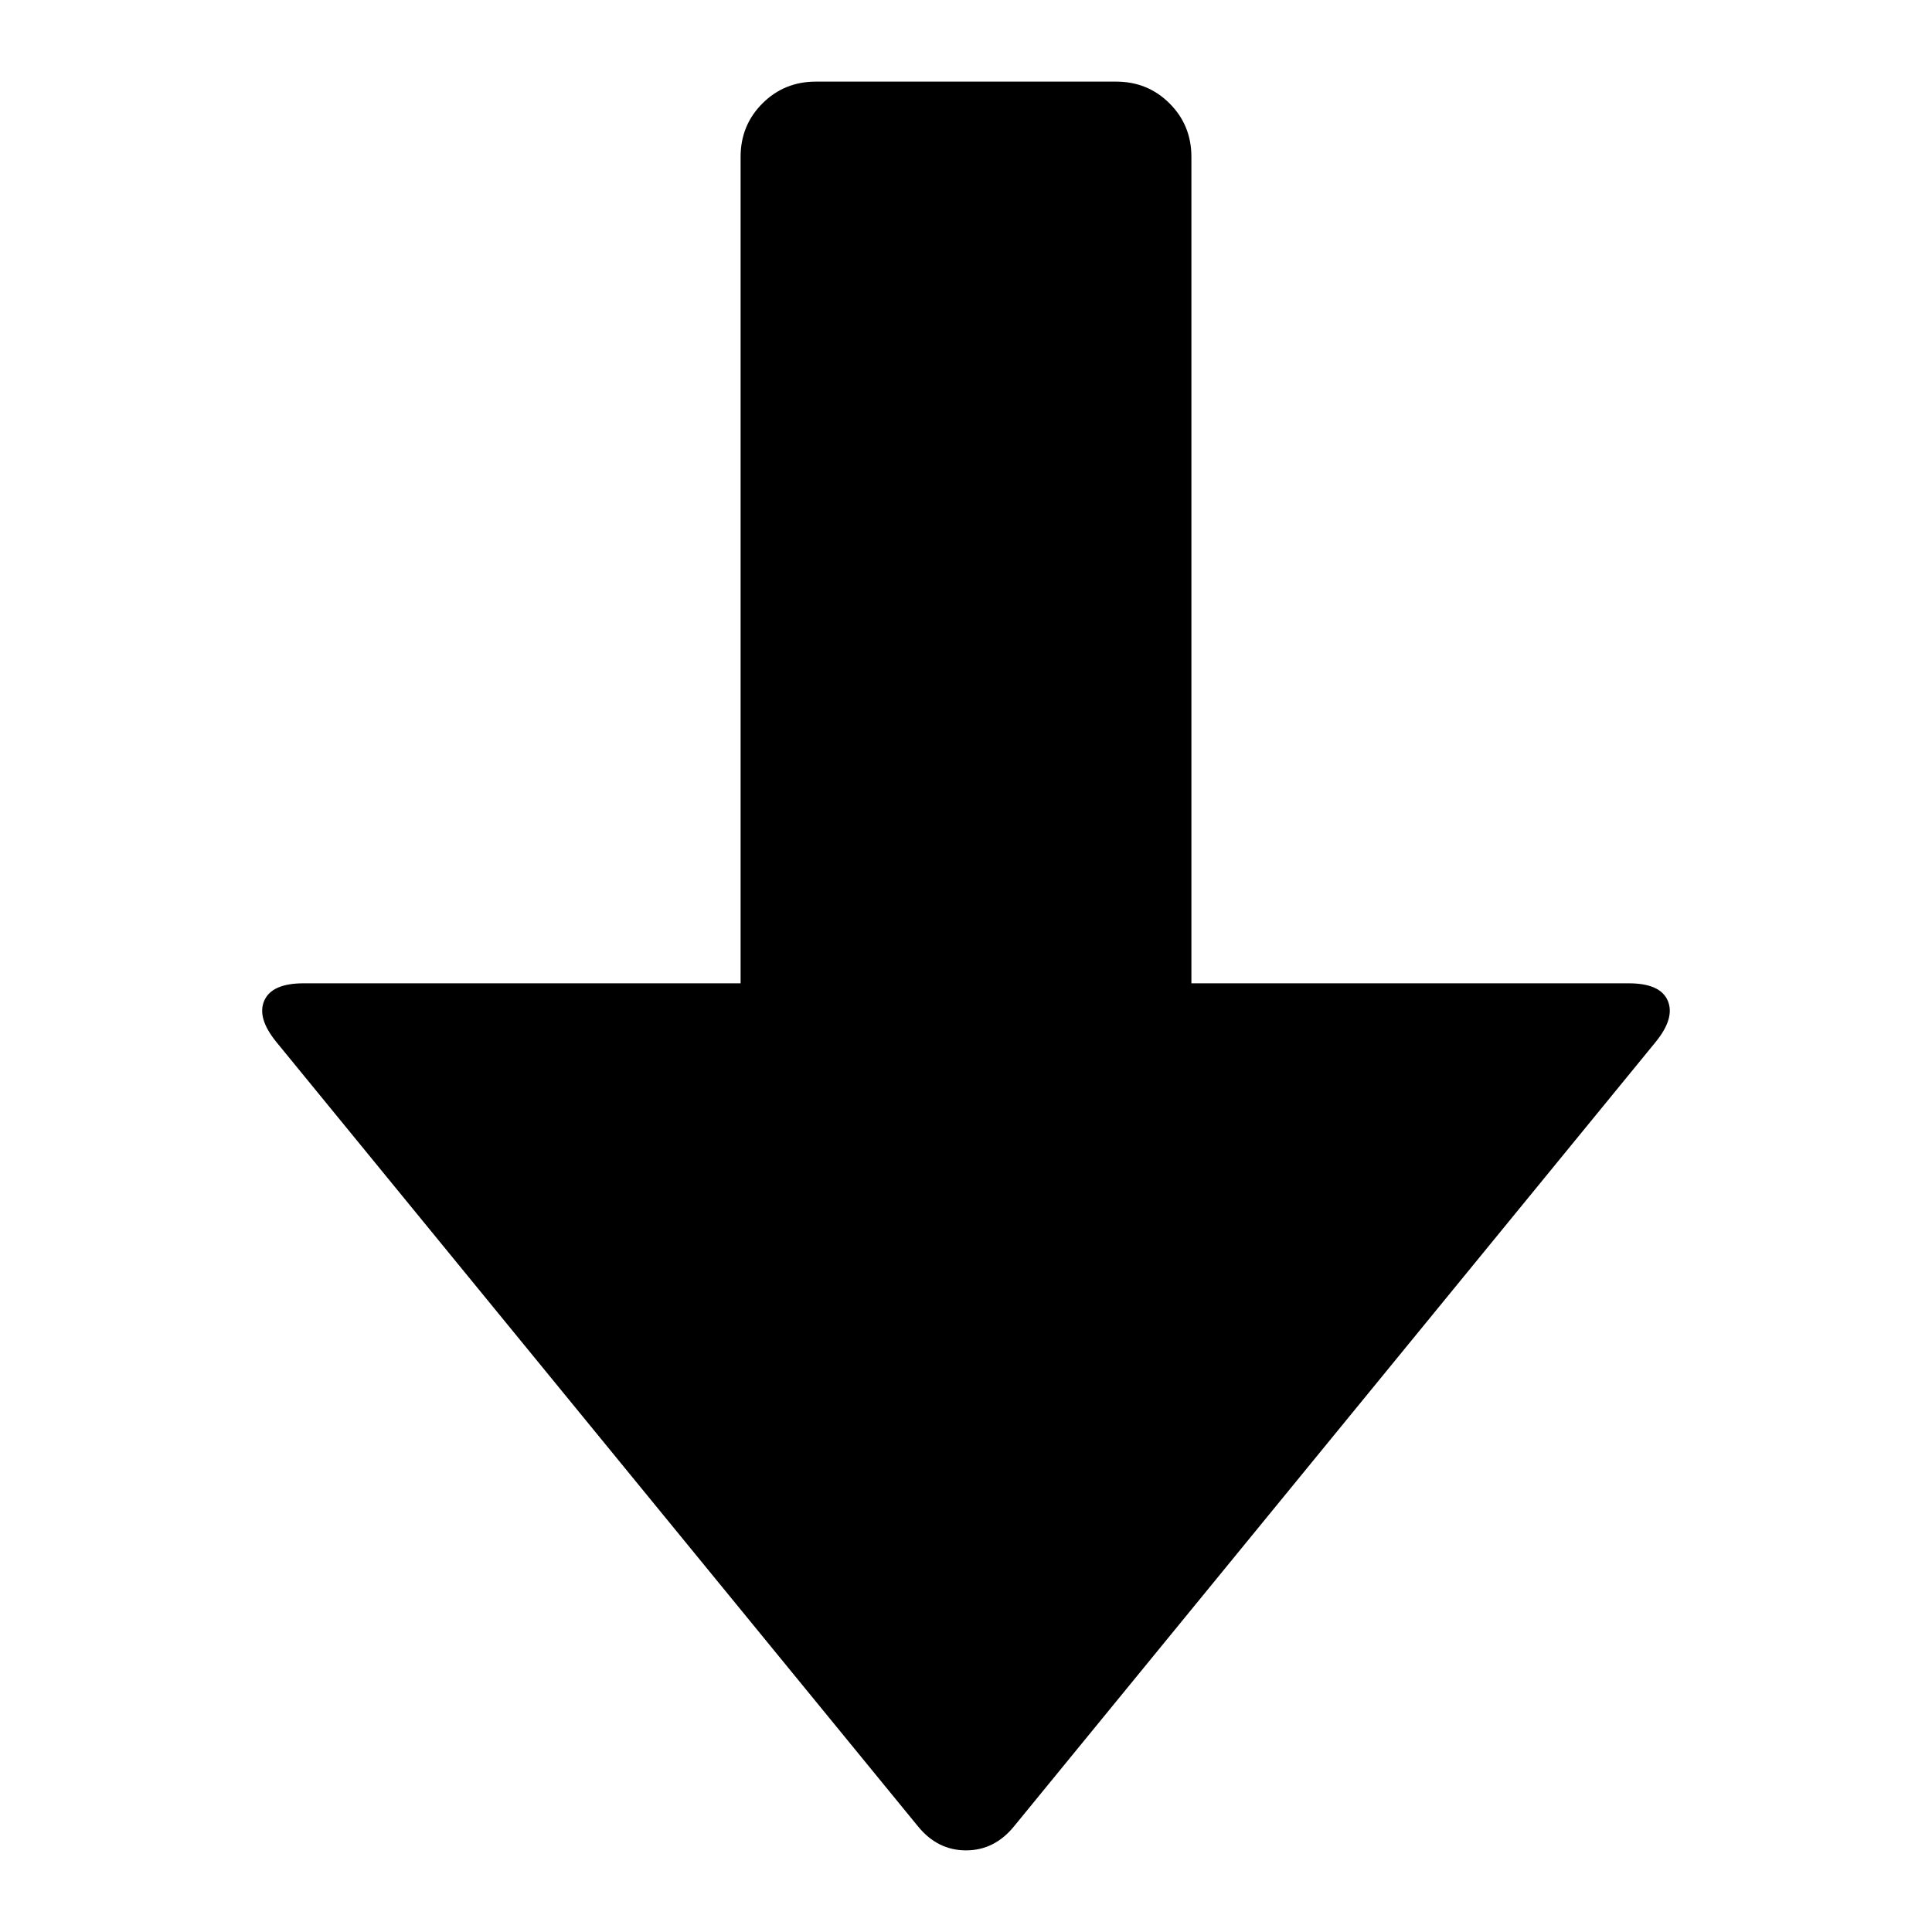
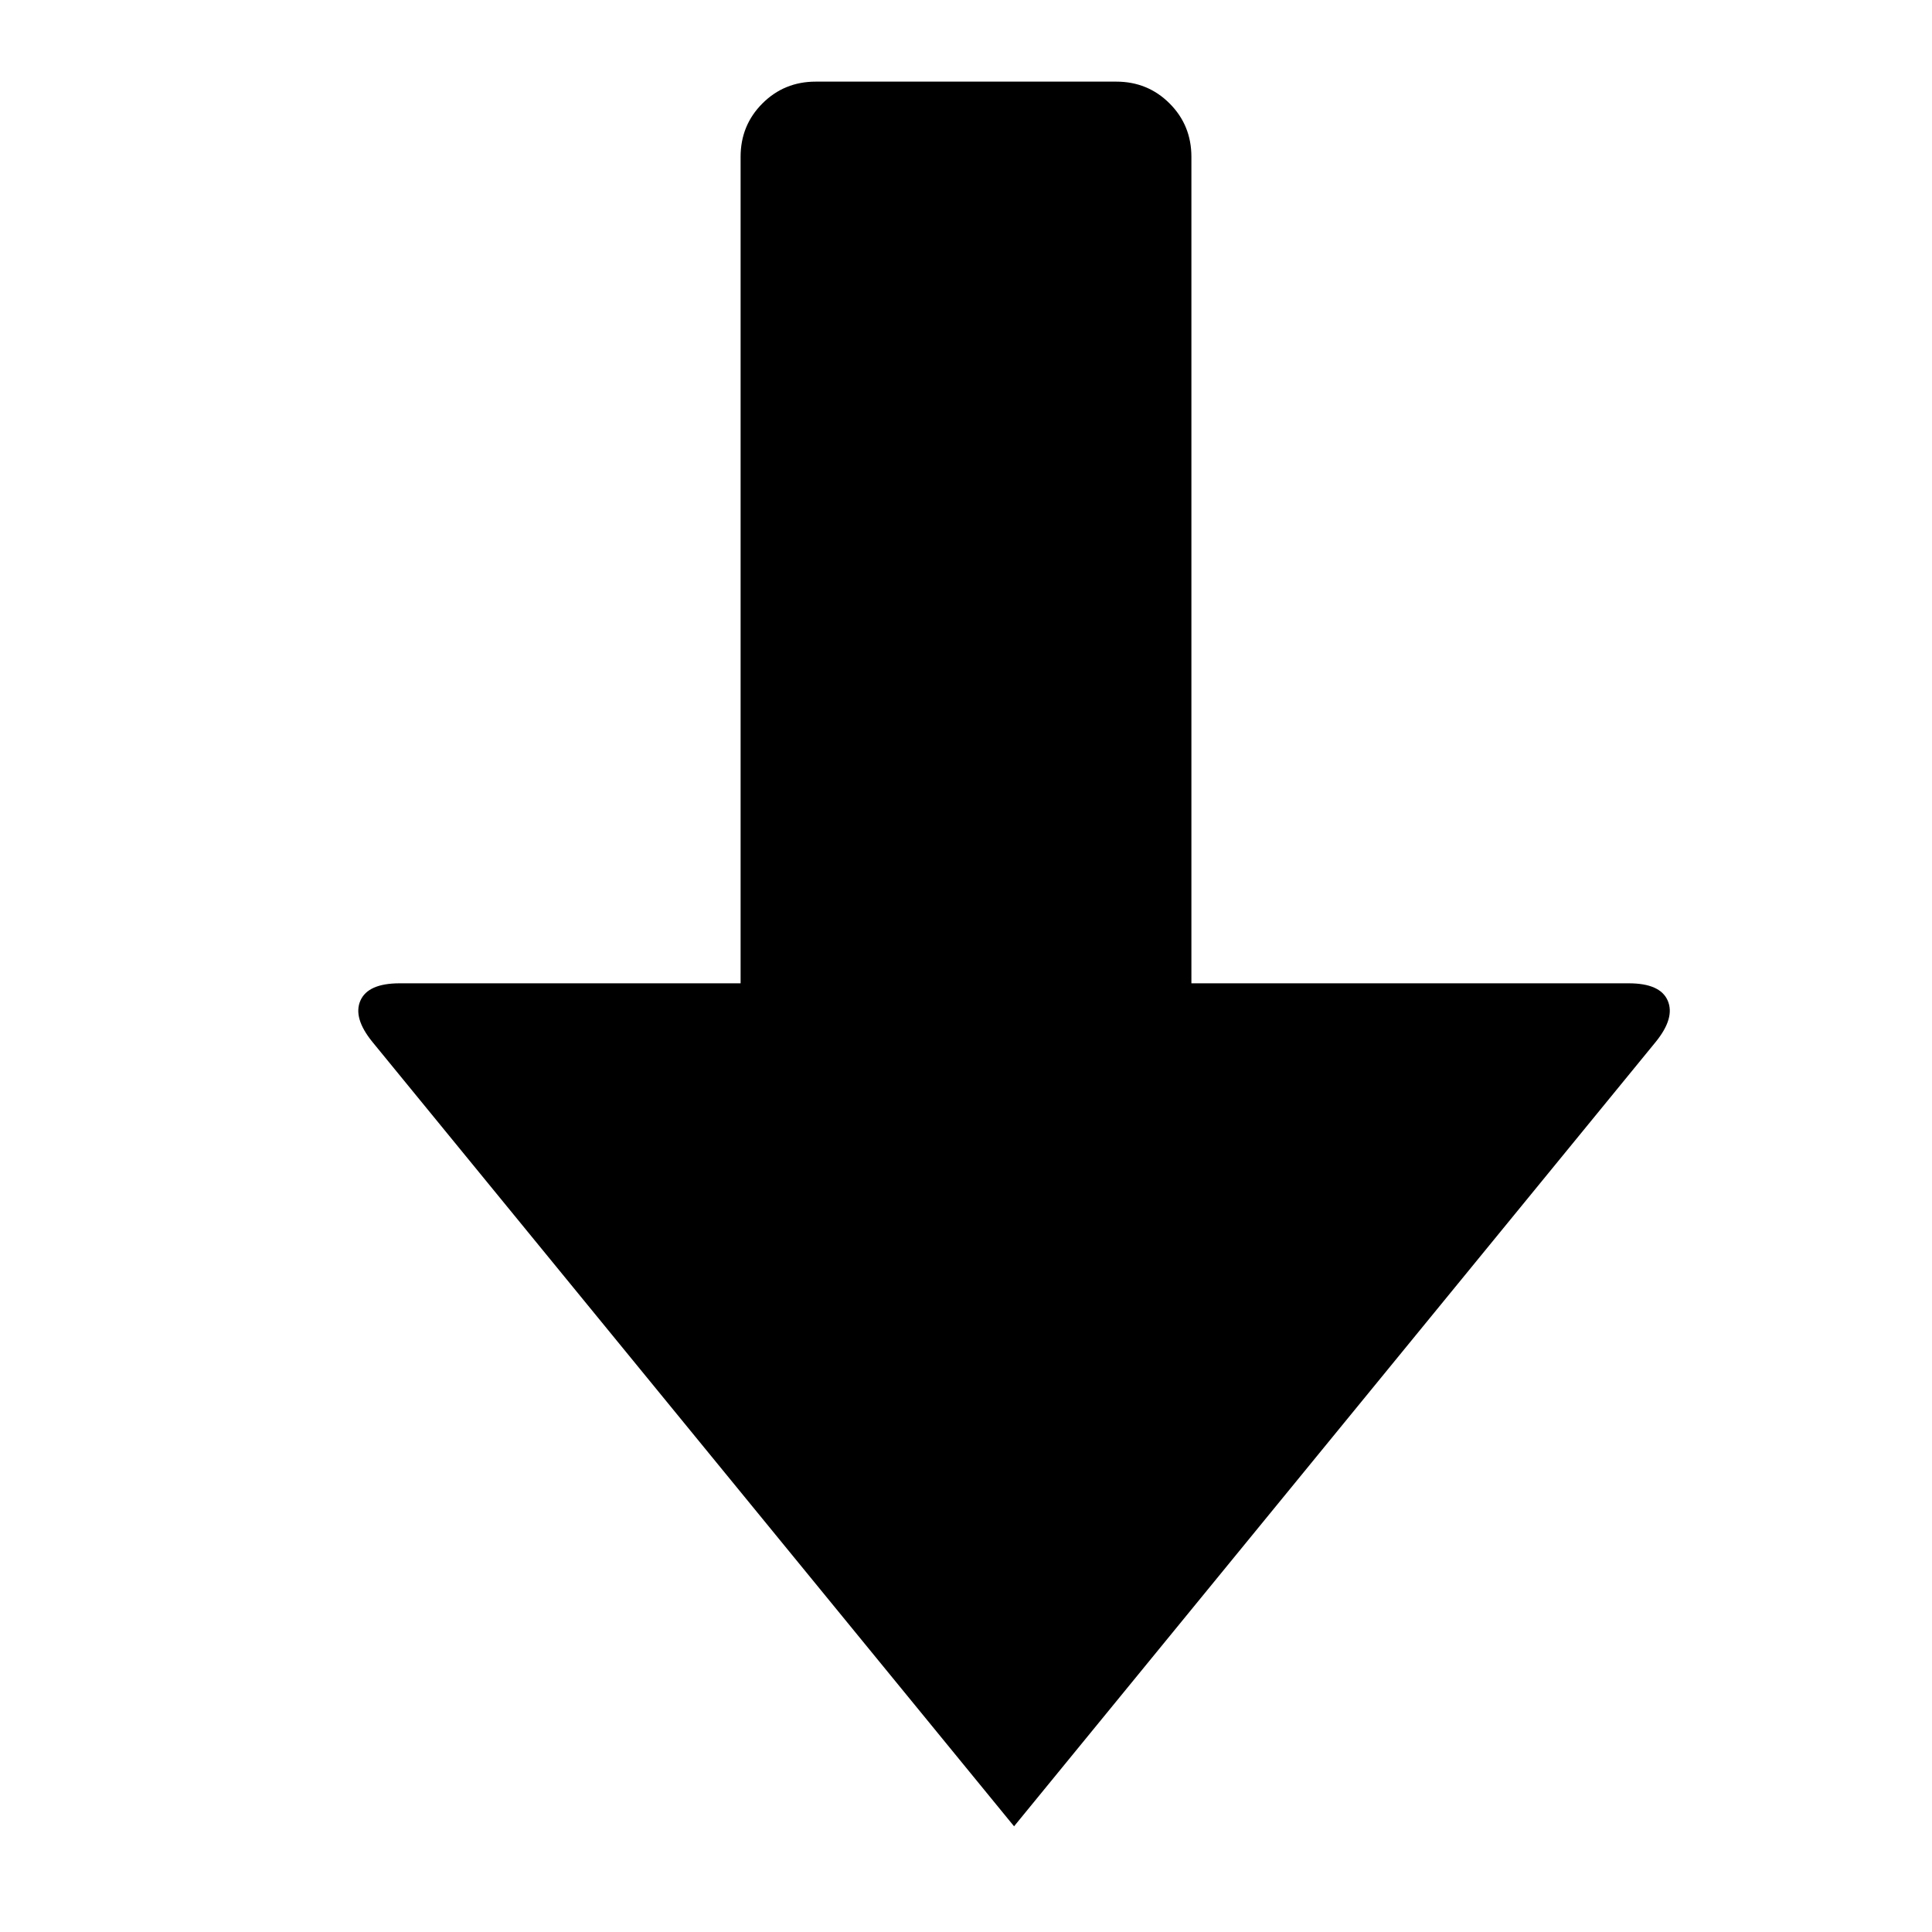
<svg xmlns="http://www.w3.org/2000/svg" xmlns:ns1="http://sodipodi.sourceforge.net/DTD/sodipodi-0.dtd" xmlns:ns2="http://www.inkscape.org/namespaces/inkscape" version="1.1" width="24" height="24" viewBox="0 0 24 24" id="svg6" ns1:docname="uniE094.svg" ns2:version="0.92.3 (2405546, 2018-03-11)">
  <defs id="defs10" />
  <ns1:namedview pagecolor="#ffffff" bordercolor="#666666" borderopacity="1" objecttolerance="10" gridtolerance="10" guidetolerance="10" ns2:pageopacity="0" ns2:pageshadow="2" ns2:window-width="1280" ns2:window-height="995" id="namedview8" showgrid="false" ns2:zoom="7.375" ns2:cx="16" ns2:cy="16" ns2:window-x="1600" ns2:window-y="0" ns2:window-maximized="1" ns2:current-layer="svg6" />
  <title id="title2">uniE094</title>
-   <path d="m 10.133,1.014 h 3.733 q 0.392,0 0.663,0.271 0.271,0.271 0.271,0.663 v 10.267 h 5.432 q 0.392,0 0.485,0.215 0.093,0.215 -0.149,0.513 l -7.971,9.744 q -0.243,0.299 -0.597,0.299 -0.354,0 -0.597,-0.299 l -7.971,-9.744 q -0.243,-0.299 -0.149,-0.513 0.094,-0.214 0.485,-0.215 H 9.2 V 1.948 q 0,-0.392 0.271,-0.663 0.271,-0.271 0.663,-0.271 z" id="path4" ns2:connector-curvature="0" style="stroke-width:0.7" />
+   <path d="m 10.133,1.014 h 3.733 q 0.392,0 0.663,0.271 0.271,0.271 0.271,0.663 v 10.267 h 5.432 q 0.392,0 0.485,0.215 0.093,0.215 -0.149,0.513 l -7.971,9.744 l -7.971,-9.744 q -0.243,-0.299 -0.149,-0.513 0.094,-0.214 0.485,-0.215 H 9.2 V 1.948 q 0,-0.392 0.271,-0.663 0.271,-0.271 0.663,-0.271 z" id="path4" ns2:connector-curvature="0" style="stroke-width:0.7" />
</svg>